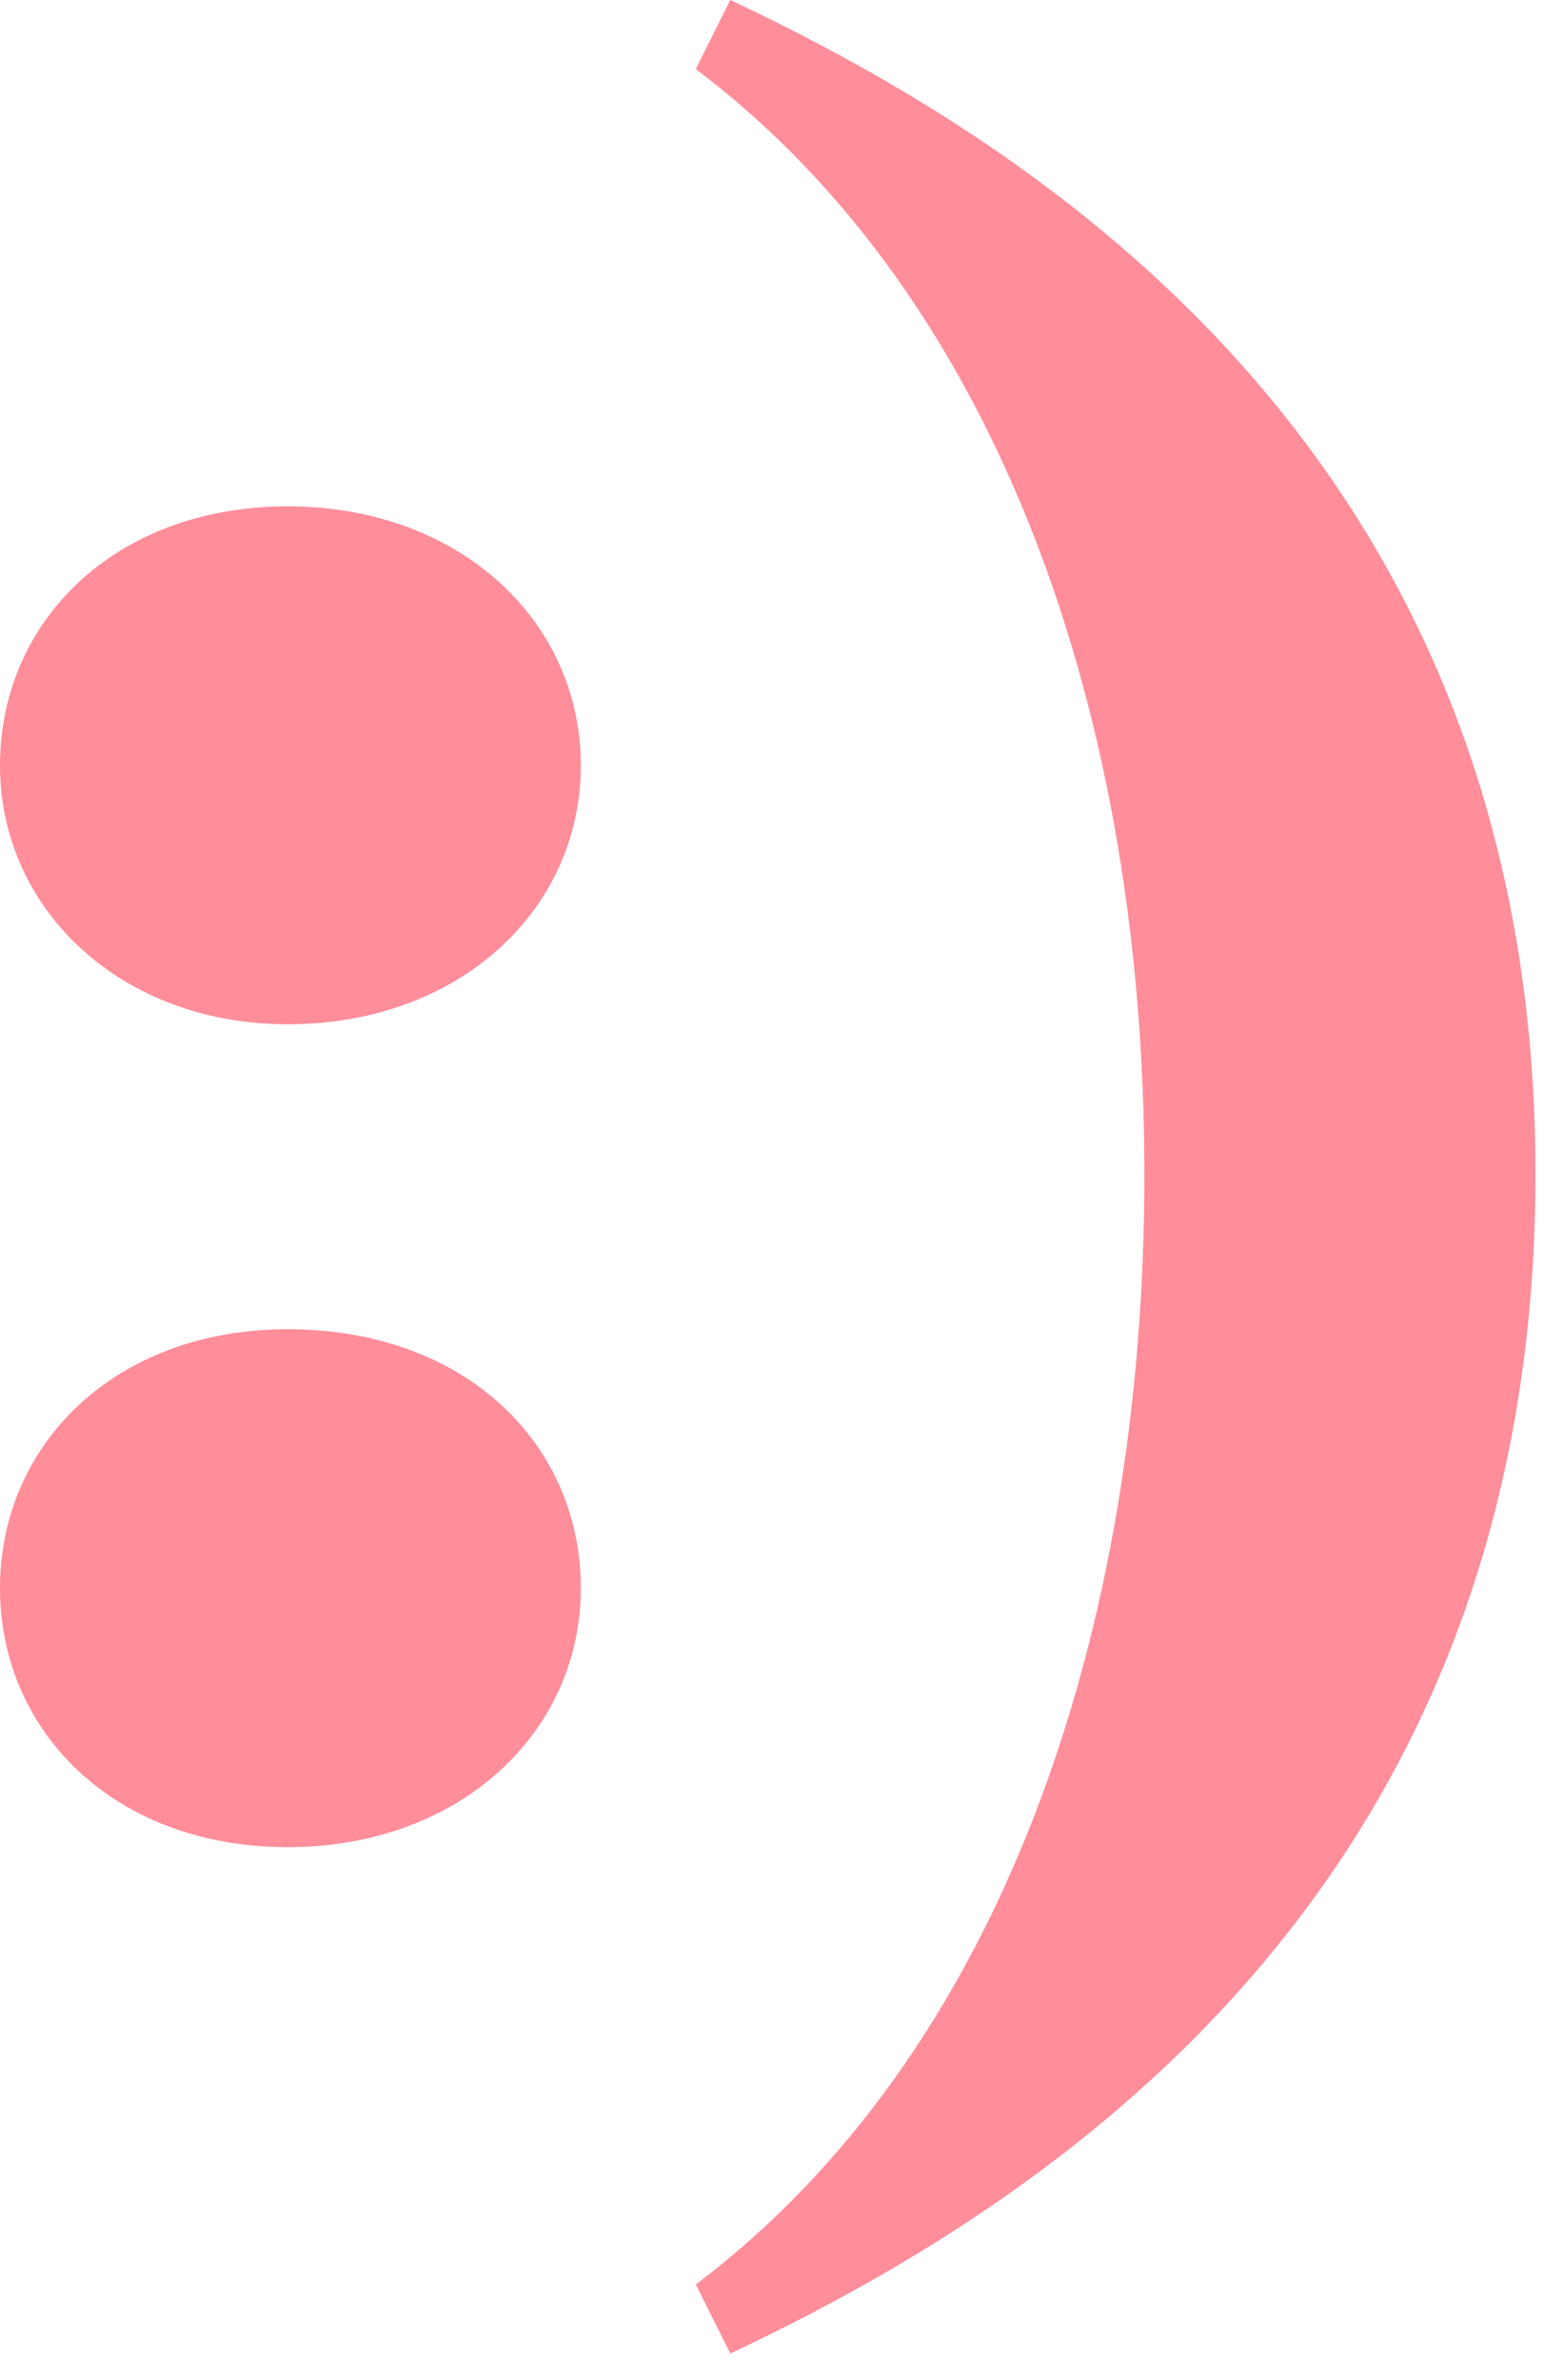
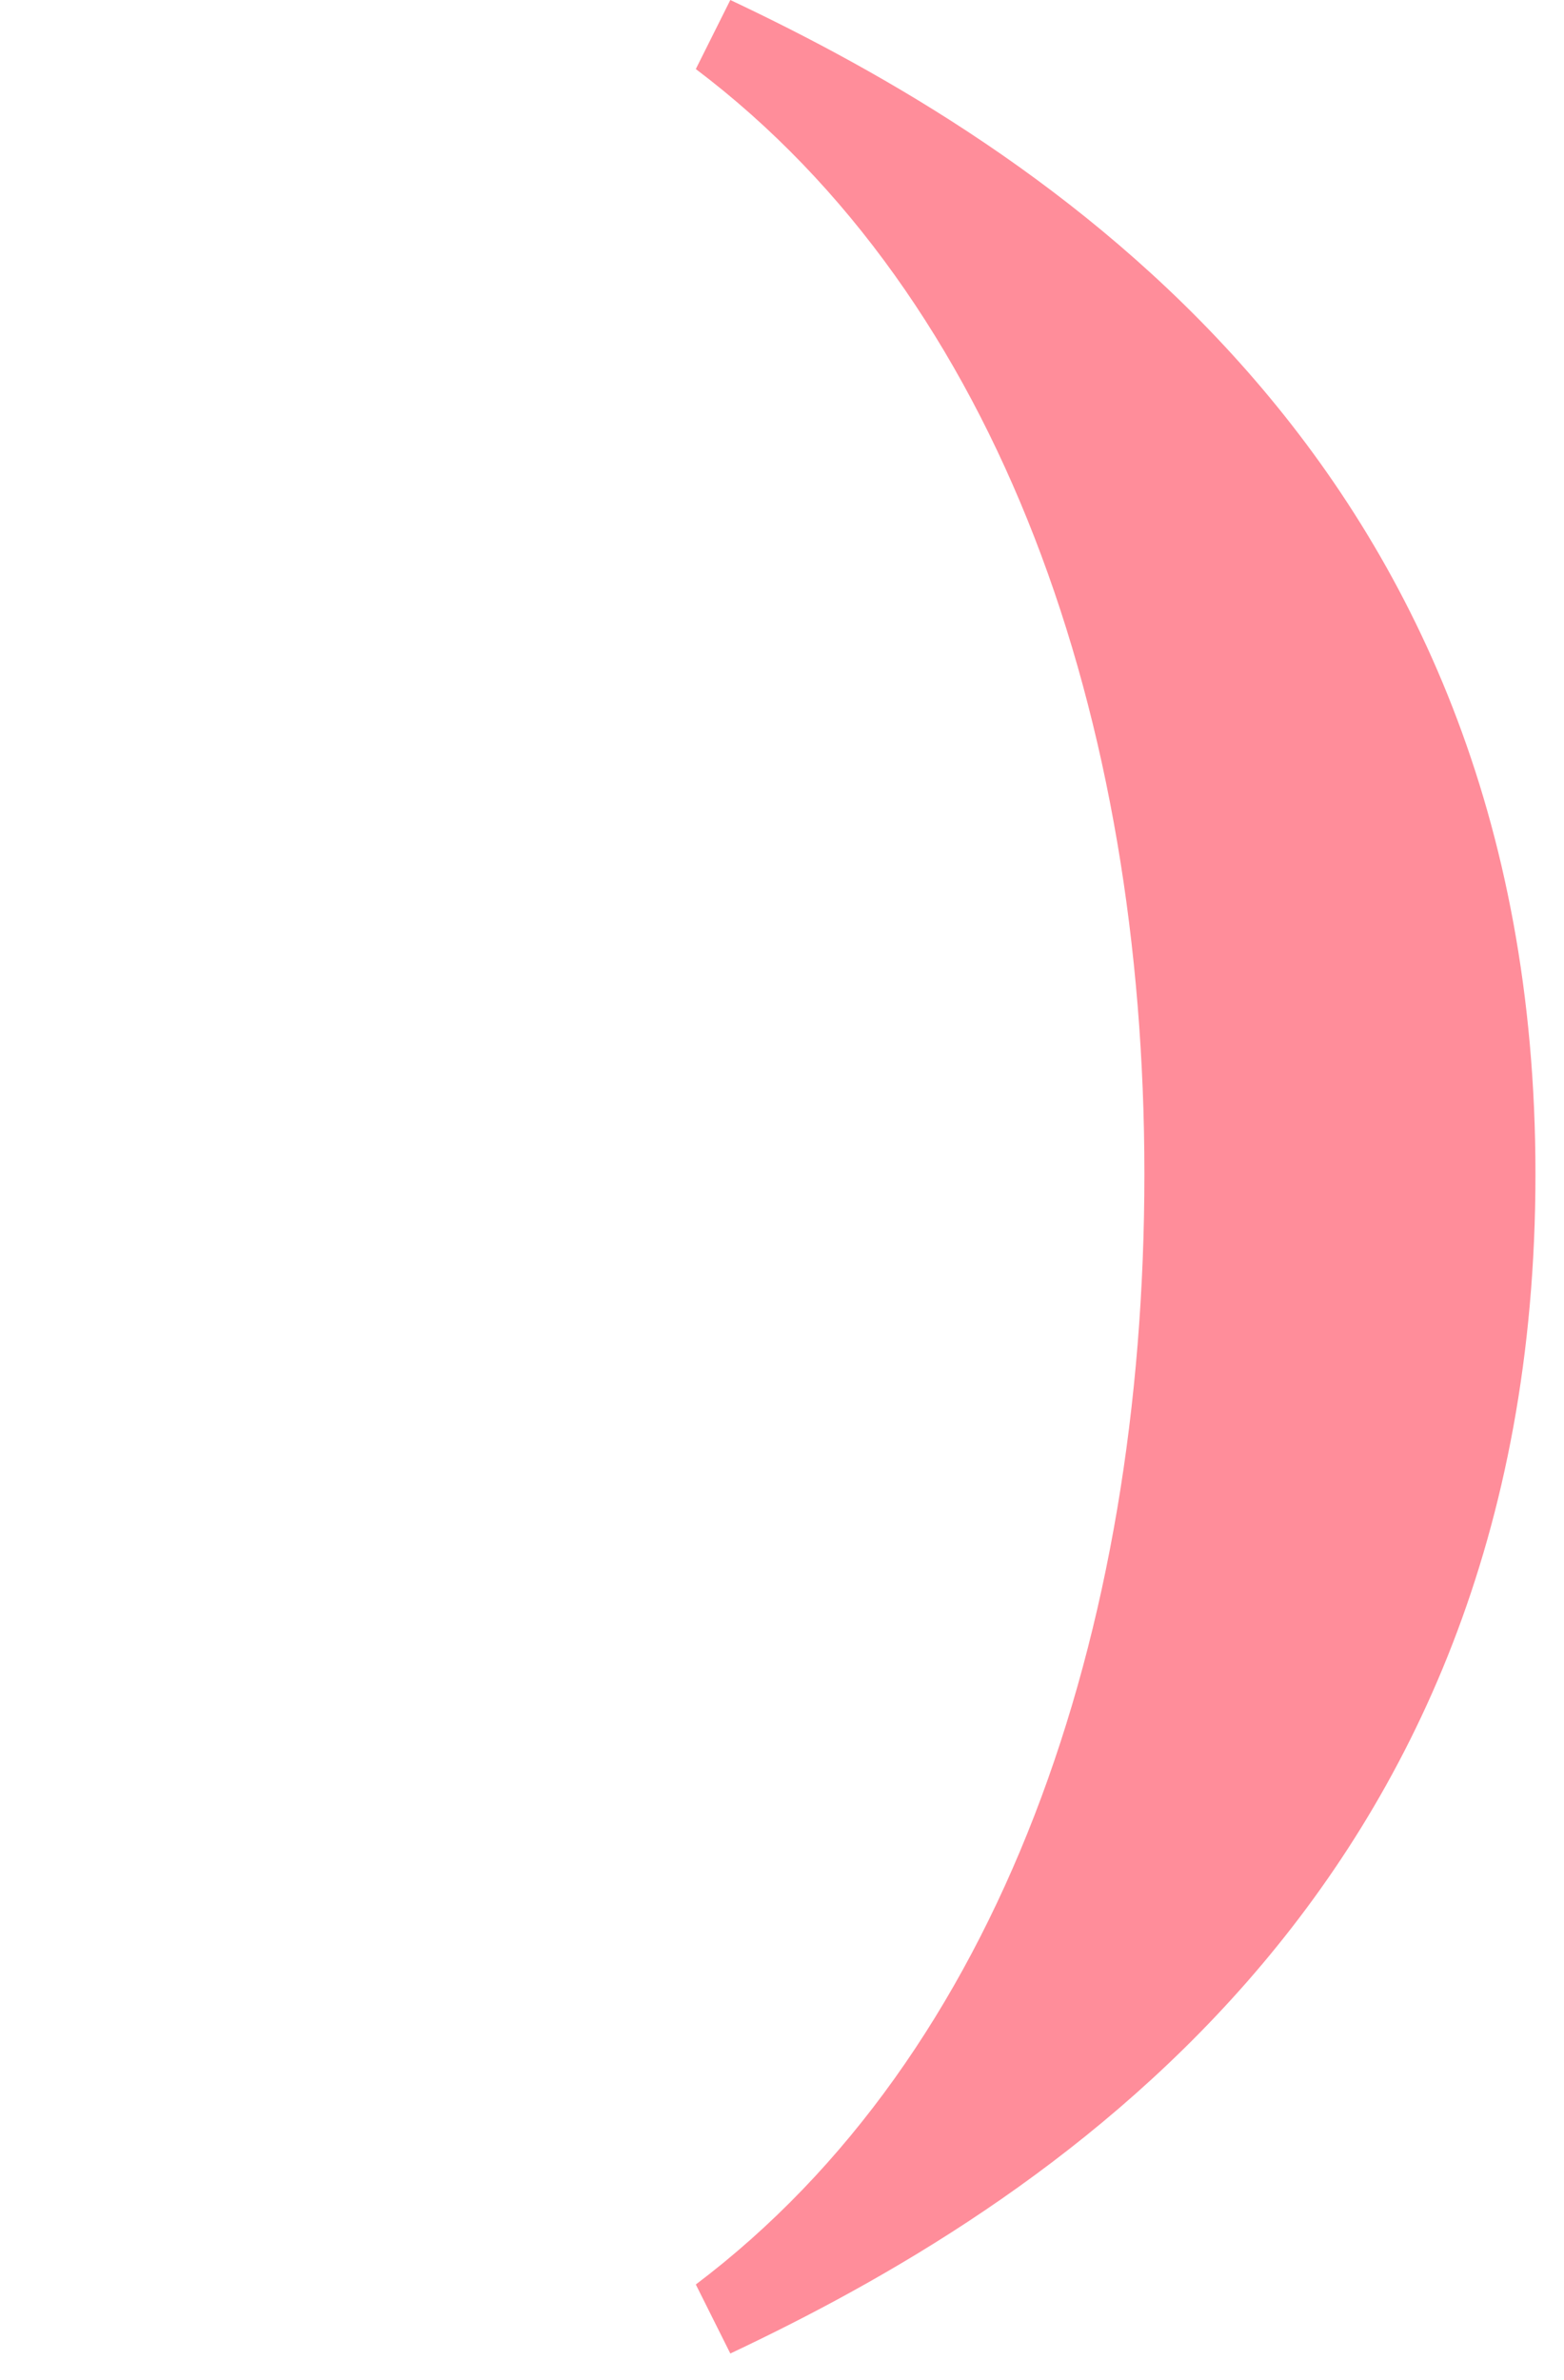
<svg xmlns="http://www.w3.org/2000/svg" width="48" height="73" viewBox="0 0 48 73" fill="none">
-   <path d="M0 23.474C0 19.061 3.53 15.531 8.825 15.531C14.12 15.531 17.826 19.061 17.826 23.474C17.826 27.886 14.12 31.416 8.825 31.416C3.706 31.416 0 27.886 0 23.474ZM17.826 48.712C17.826 53.125 14.12 56.655 8.825 56.655C3.53 56.655 0 53.125 0 48.712C0 44.3 3.53 40.77 8.825 40.77C14.296 40.77 17.826 44.3 17.826 48.712Z" fill="#FF8D9A" />
  <path d="M47.124 36.005C47.124 58.243 31.769 67.774 22.414 72.186L21.355 70.069C30.71 63.009 35.122 50.125 35.122 36.005C35.122 22.062 30.71 9.178 21.355 2.118L22.414 0C31.769 4.412 47.124 13.943 47.124 36.005Z" fill="#FF8D9A" />
</svg>